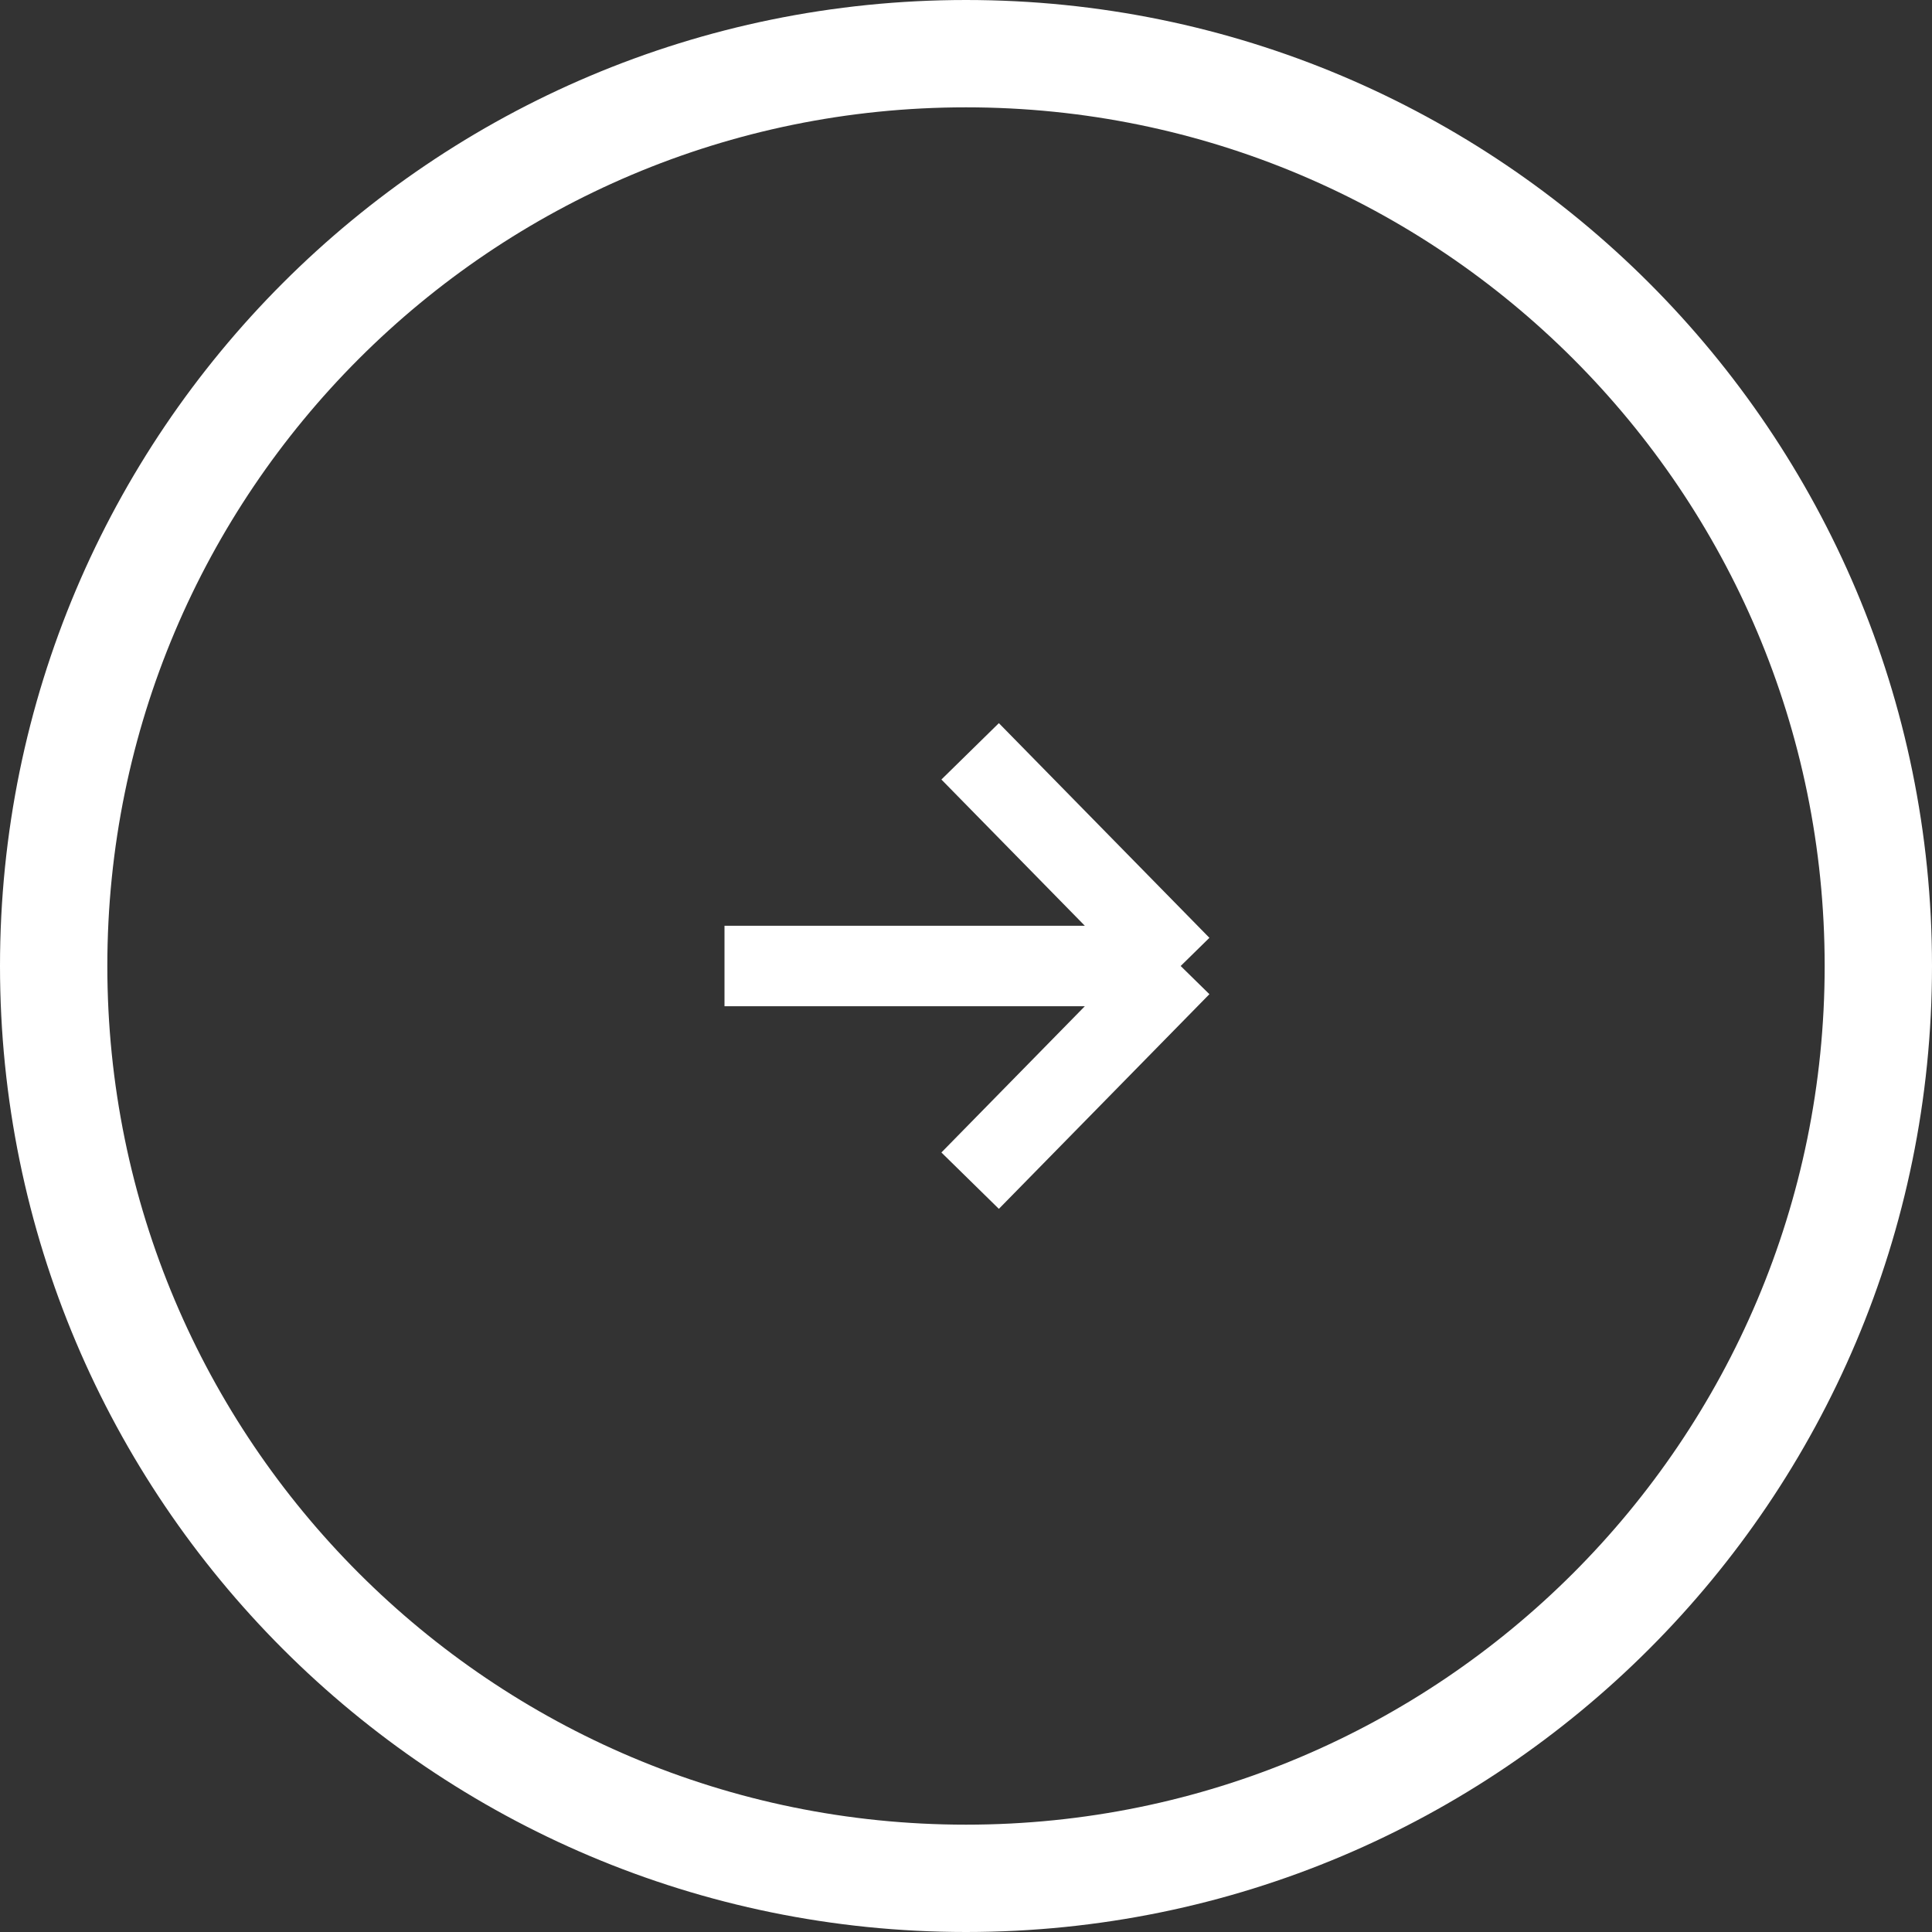
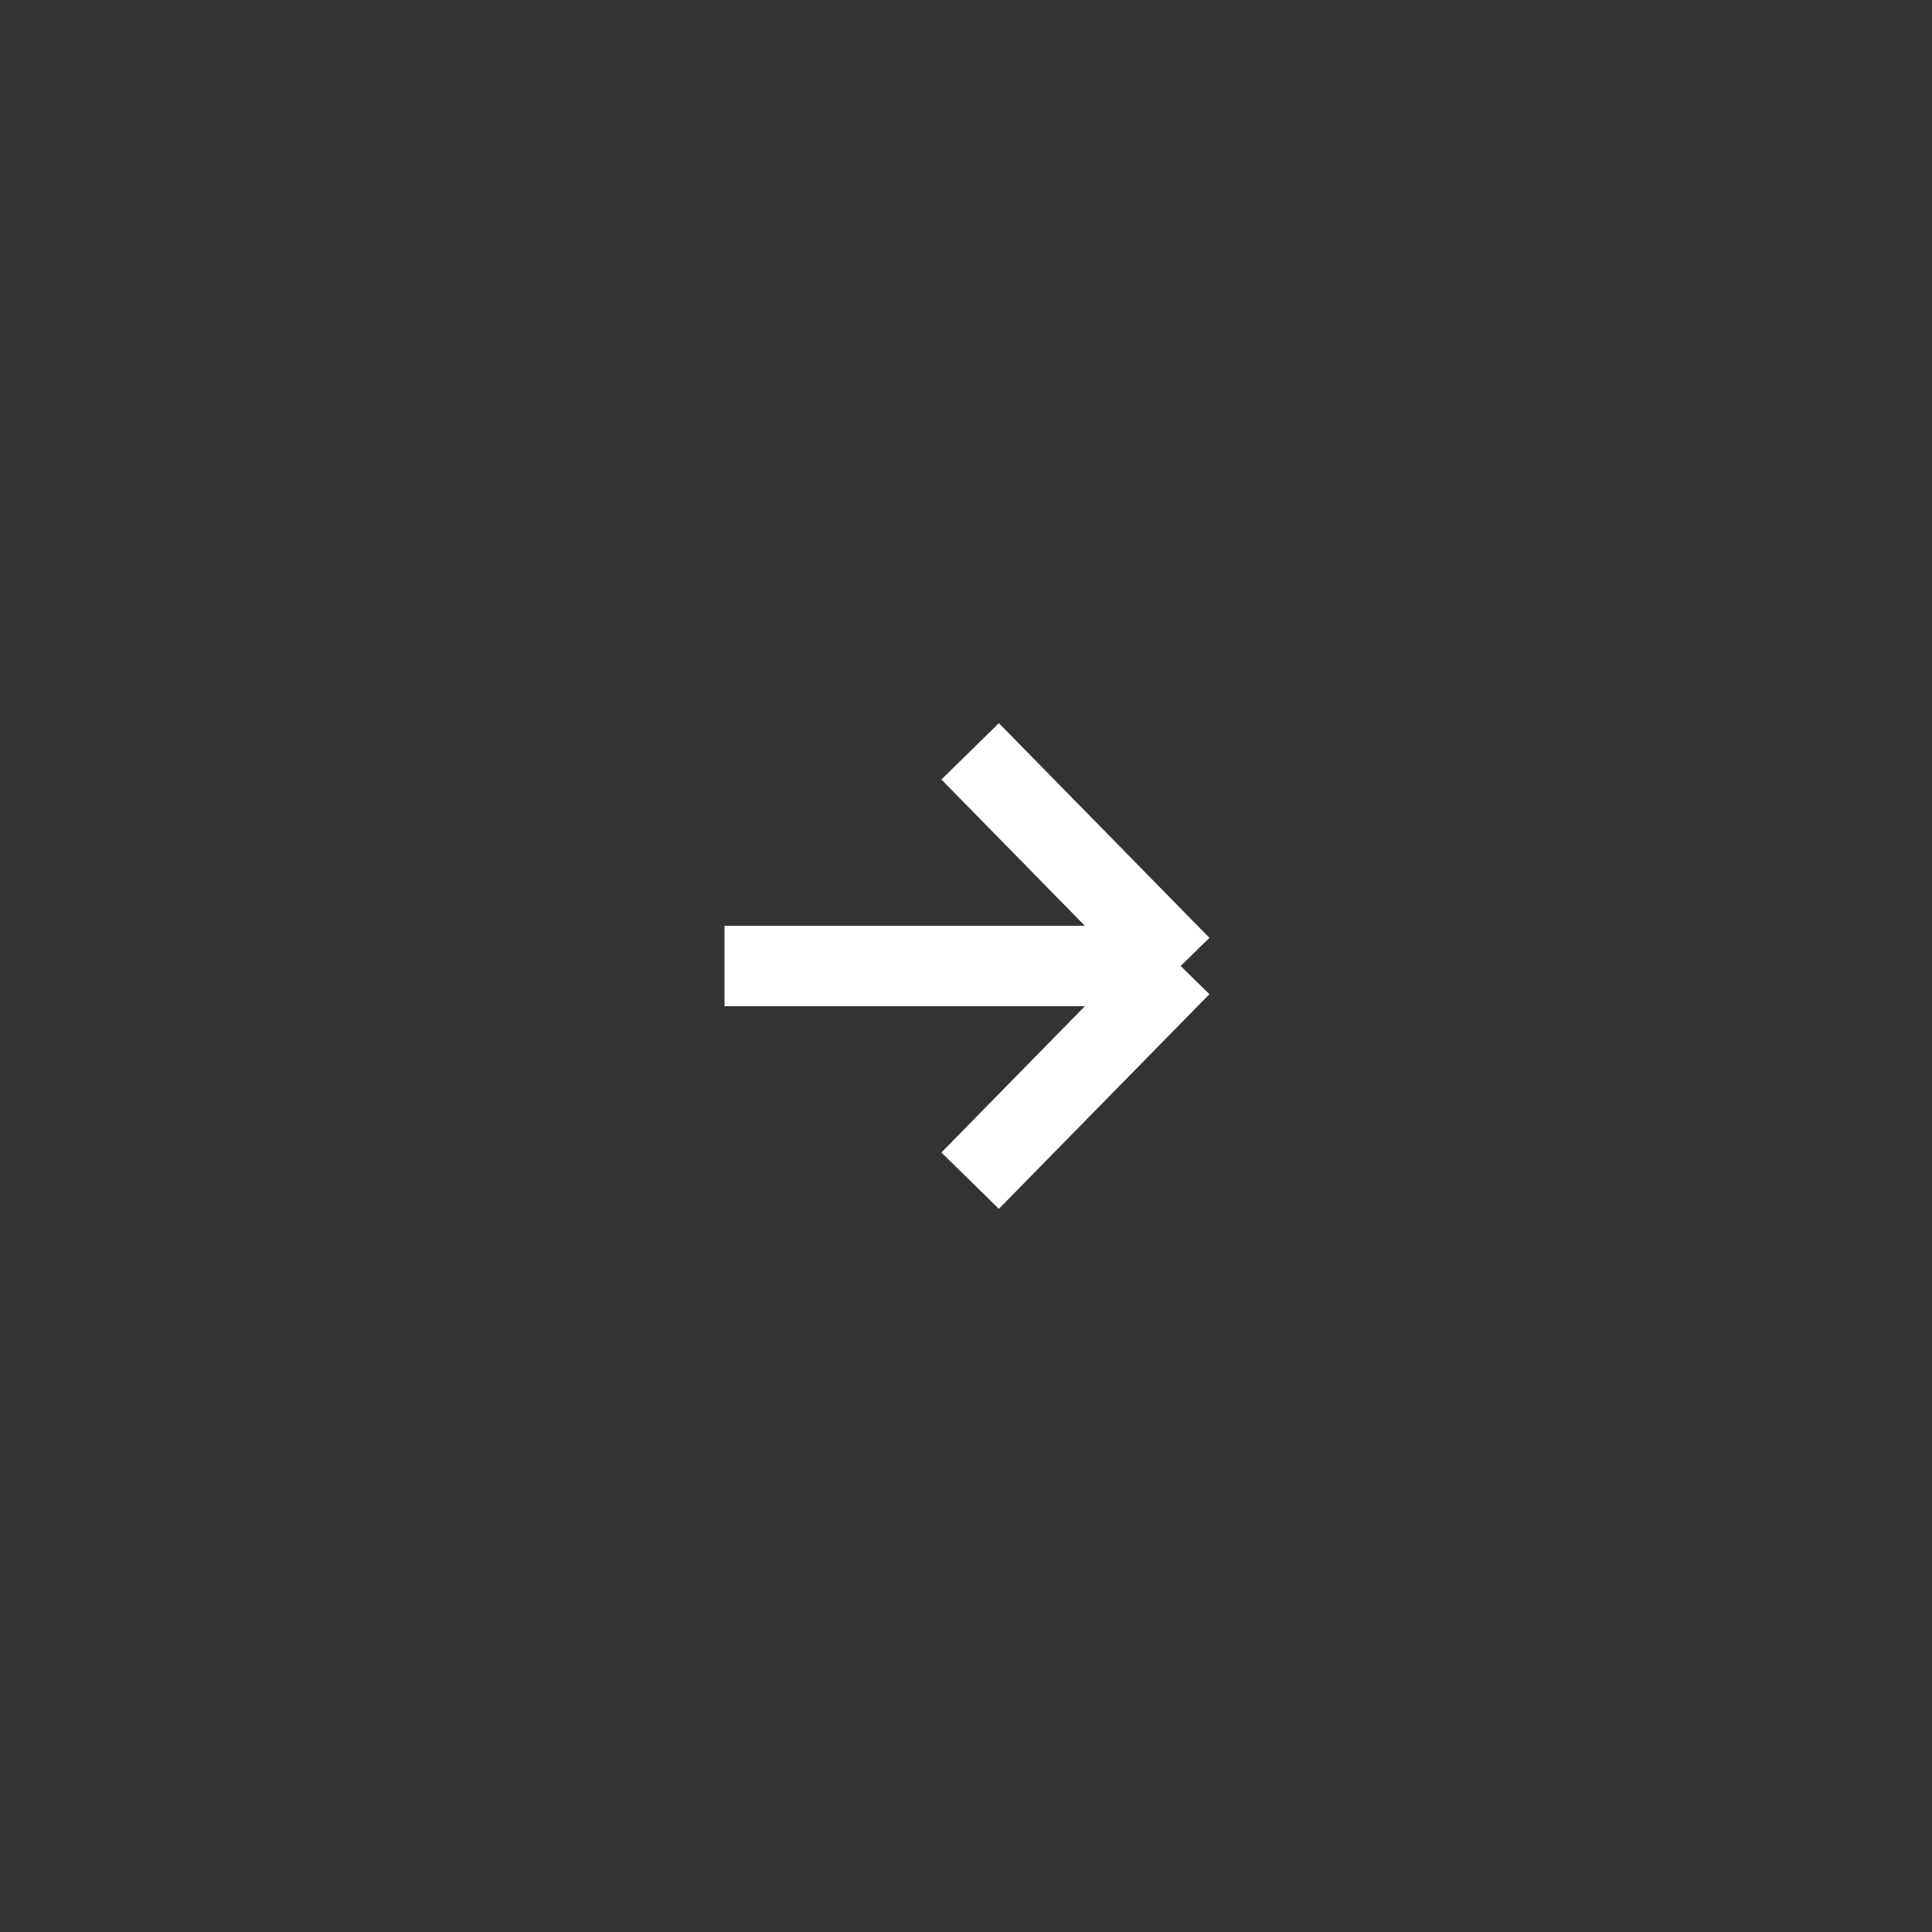
<svg xmlns="http://www.w3.org/2000/svg" width="72" height="72" viewBox="0 0 72 72" fill="none">
  <rect x="0" y="0" width="72" height="72" fill="#333333" stroke="none" />
  <g clip-path="url(#clip0_104_2)">
-     <path d="M70 36C70 54.778 54.778 70 36 70C17.222 70 2 54.778 2 36C2 17.222 17.222 2 36 2C54.778 2 70 17.222 70 36Z" stroke="white" stroke-width="4" />
    <path d="M27 36H44M44 36L36.154 28M44 36L36.154 44" stroke="white" stroke-width="3" />
  </g>
  <defs>
    <clipPath id="clip0_104_2">
      <rect width="72" height="72" fill="white" />
    </clipPath>
  </defs>
</svg>